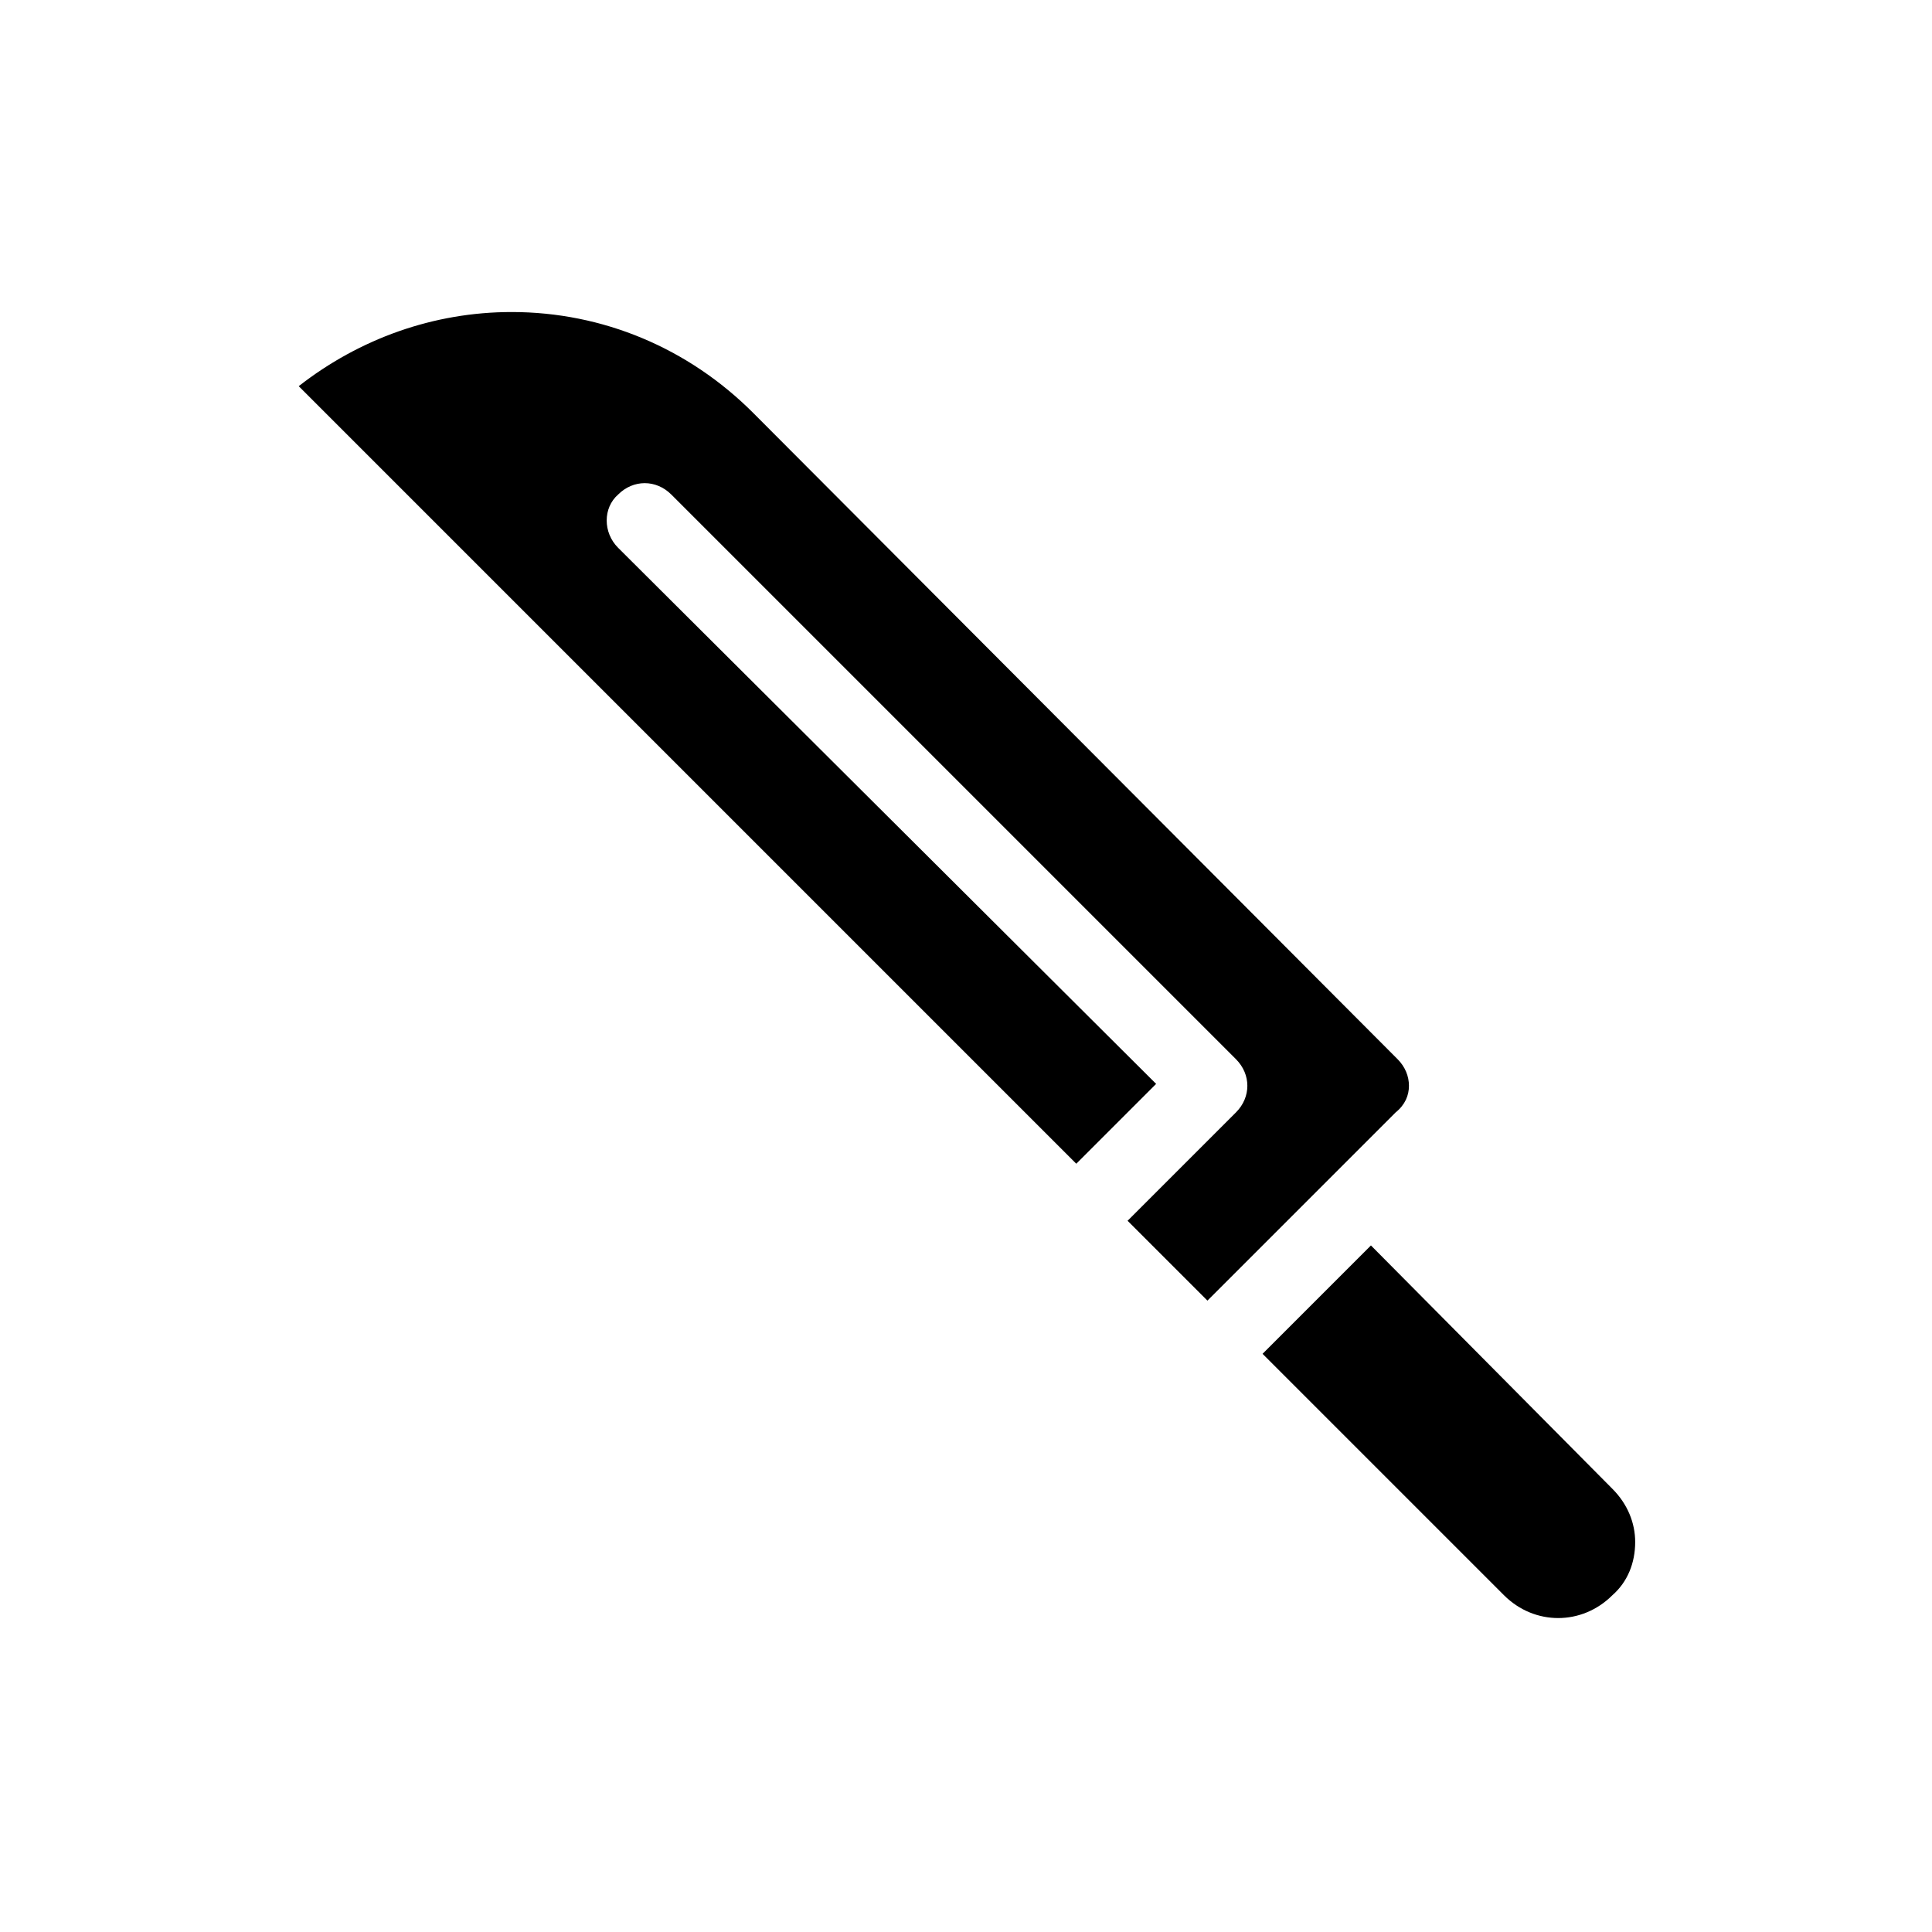
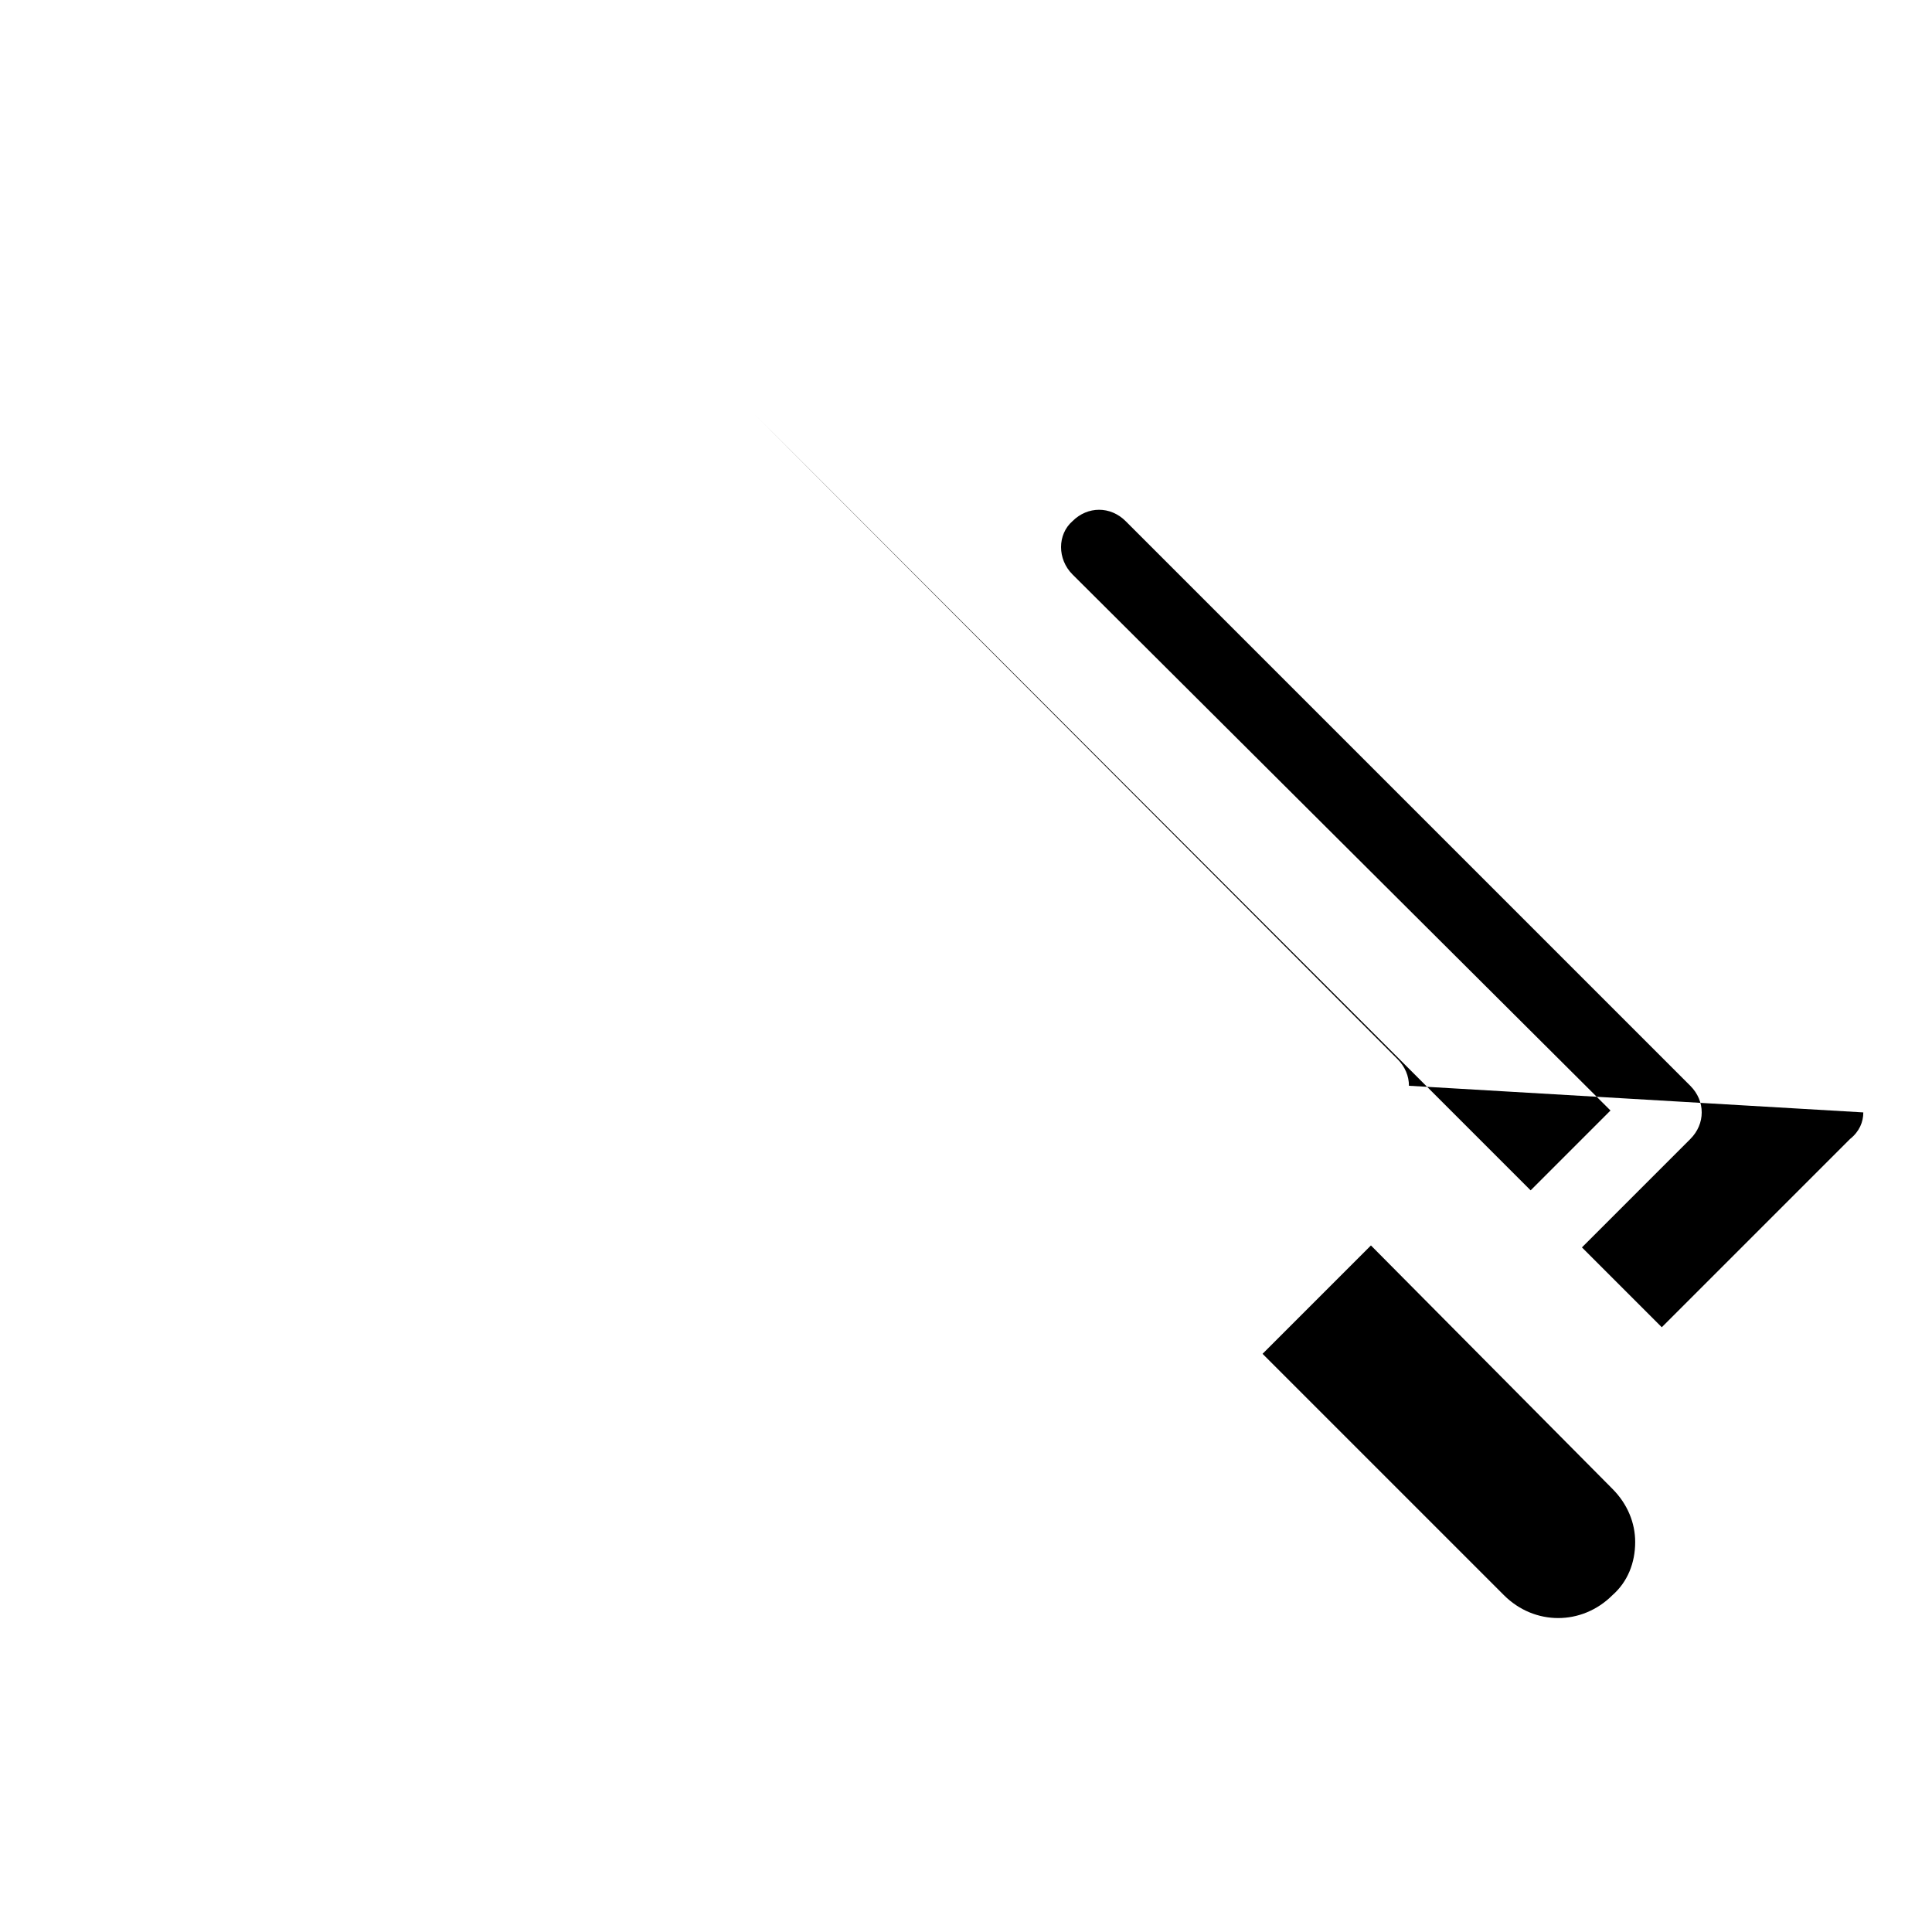
<svg xmlns="http://www.w3.org/2000/svg" fill="#000000" width="800px" height="800px" version="1.1" viewBox="144 144 512 512">
-   <path d="m577.34 552.65c0 5.543-2.016 10.578-6.047 14.105-8.062 8.062-20.656 8.062-28.719 0l-63.98-63.98 28.719-28.719 63.98 64.488c4.031 4.031 6.047 9.066 6.047 14.105zm-59.953-120.91c0-2.519-1.008-5.039-3.023-7.055l-170.79-171.29c-17.129-17.129-39.801-26.703-63.984-26.703-20.656 0-40.305 7.055-56.426 19.648l206.06 206.06 21.16-21.16-142.58-142.07c-4.031-4.031-4.031-10.578 0-14.105 4.031-4.031 10.078-4.031 14.105 0l149.63 149.63c4.031 4.031 4.031 10.078 0 14.105l-28.719 28.719 21.16 21.16 49.879-49.879c2.519-2.016 3.527-4.535 3.527-7.055z" />
+   <path d="m577.34 552.65c0 5.543-2.016 10.578-6.047 14.105-8.062 8.062-20.656 8.062-28.719 0l-63.98-63.98 28.719-28.719 63.98 64.488c4.031 4.031 6.047 9.066 6.047 14.105zm-59.953-120.91c0-2.519-1.008-5.039-3.023-7.055l-170.79-171.29l206.06 206.06 21.16-21.16-142.58-142.07c-4.031-4.031-4.031-10.578 0-14.105 4.031-4.031 10.078-4.031 14.105 0l149.63 149.63c4.031 4.031 4.031 10.078 0 14.105l-28.719 28.719 21.16 21.16 49.879-49.879c2.519-2.016 3.527-4.535 3.527-7.055z" />
</svg>